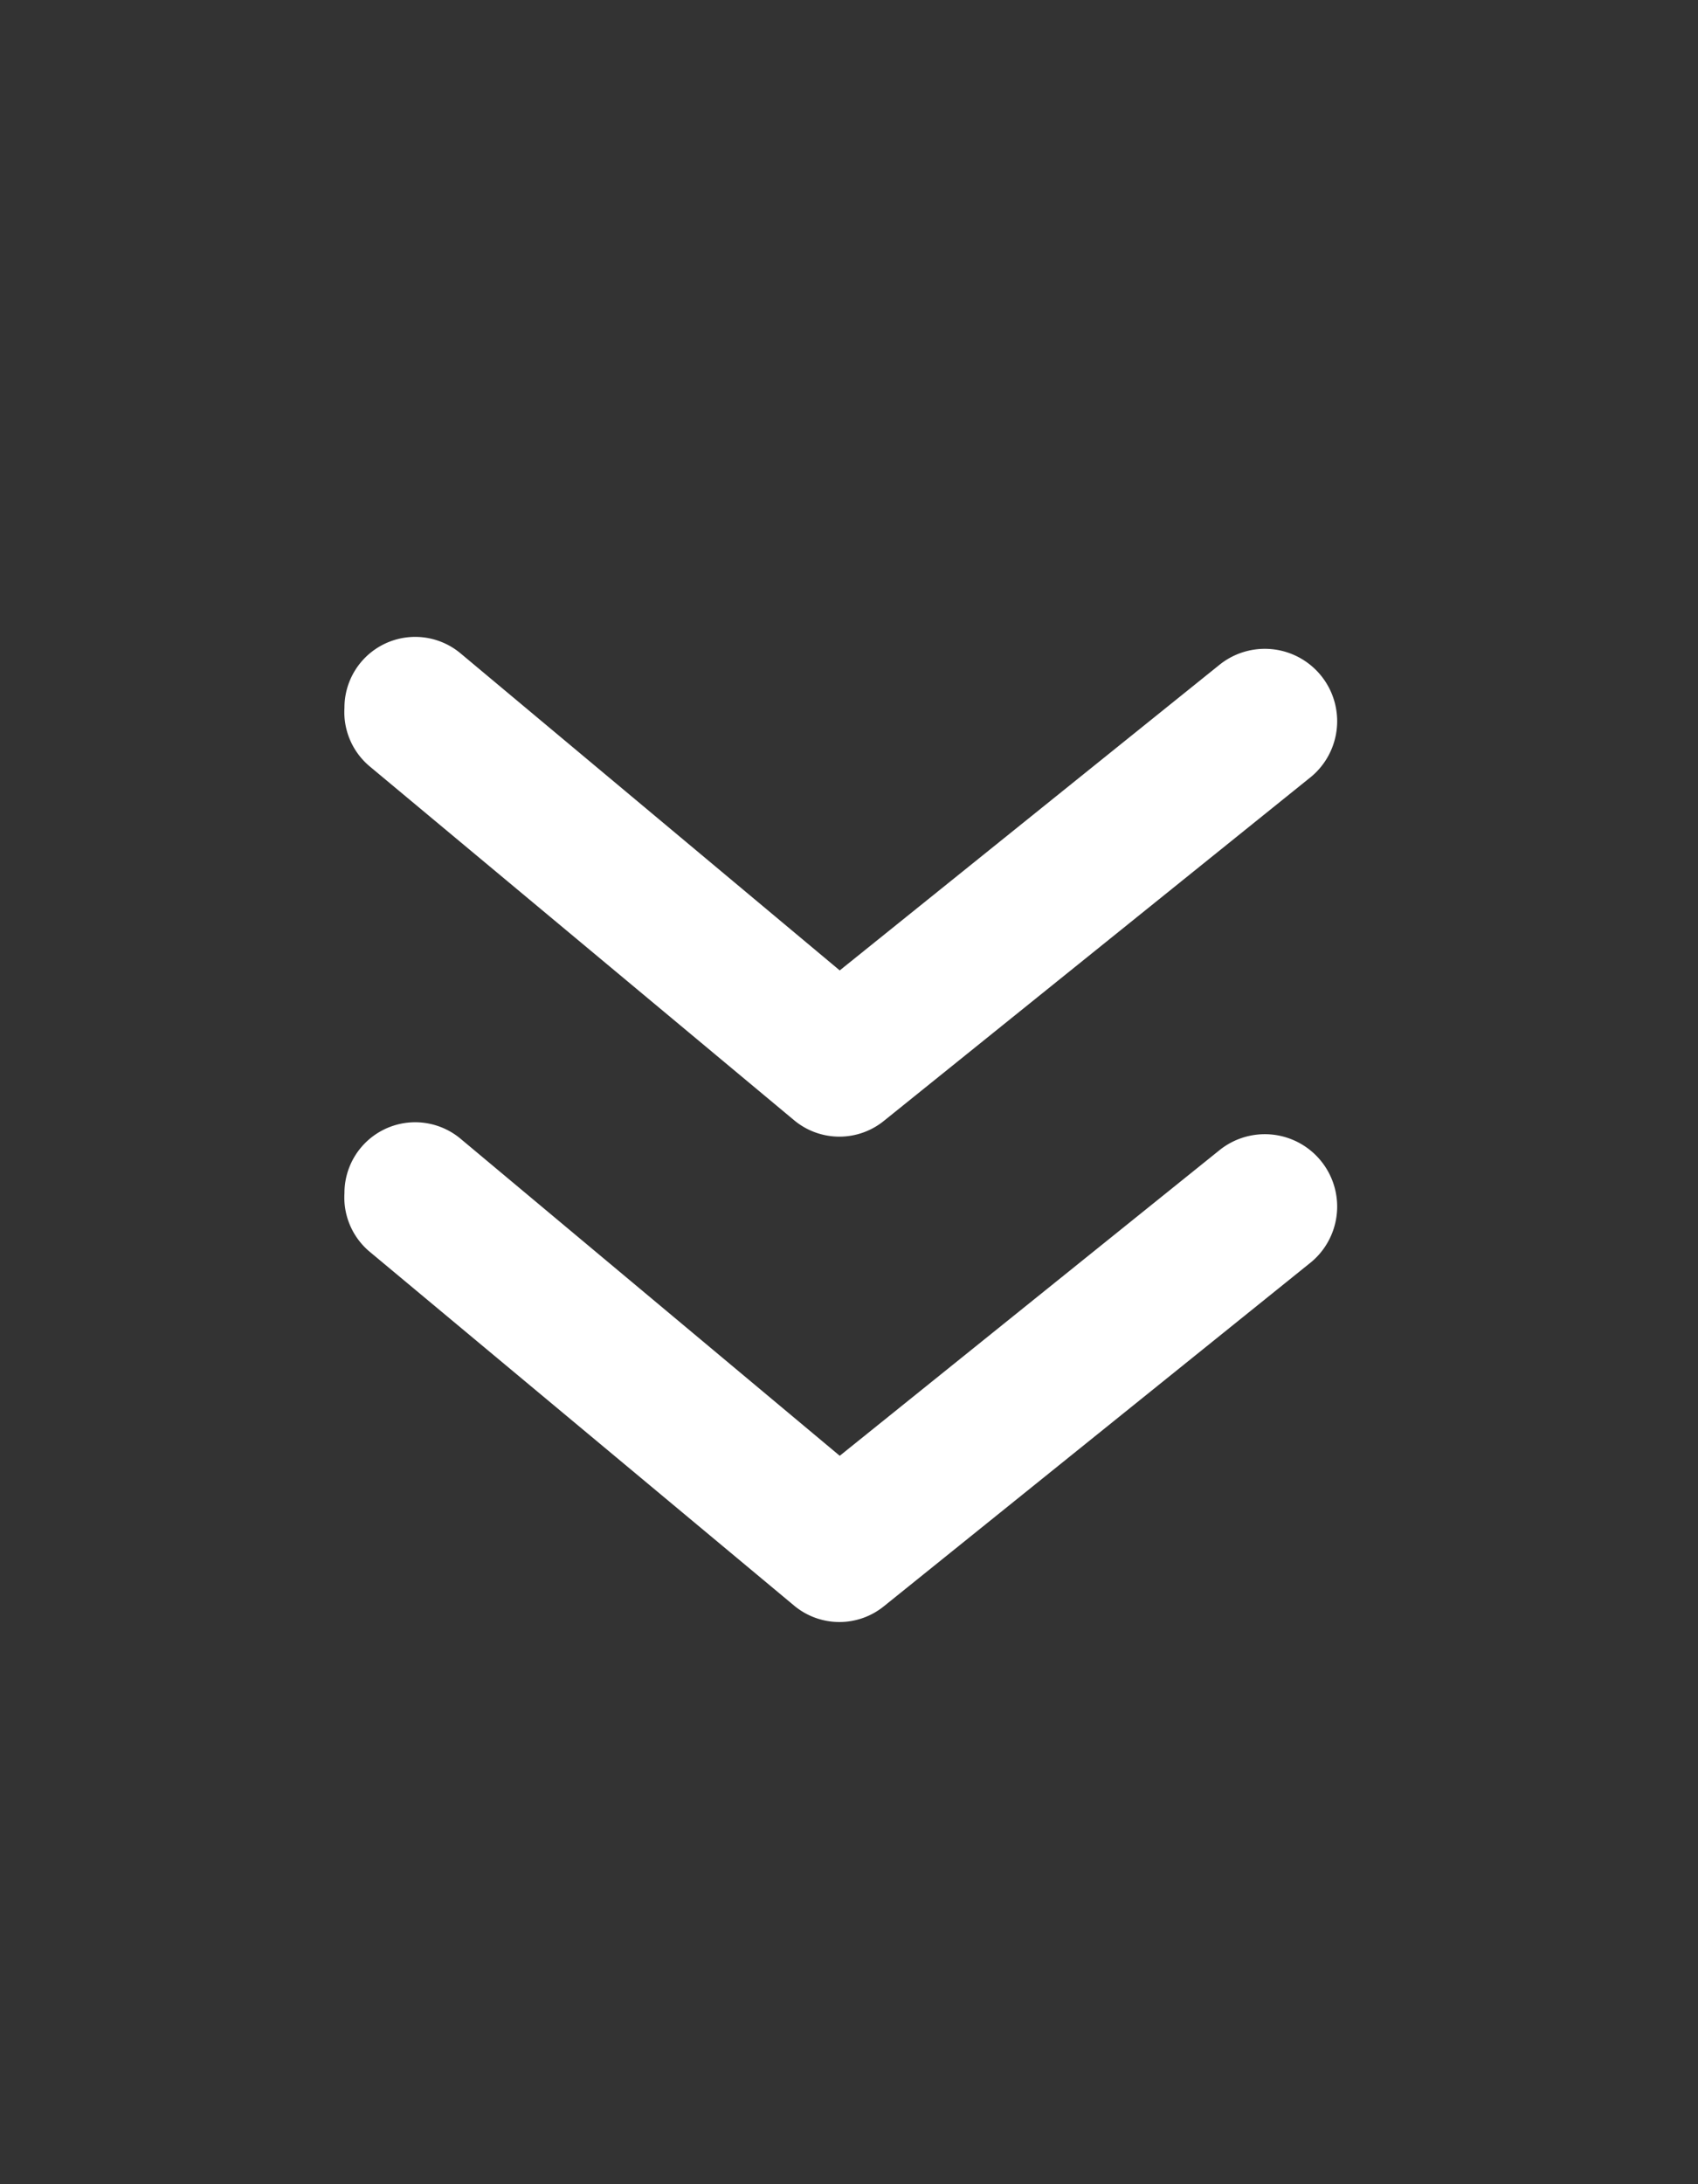
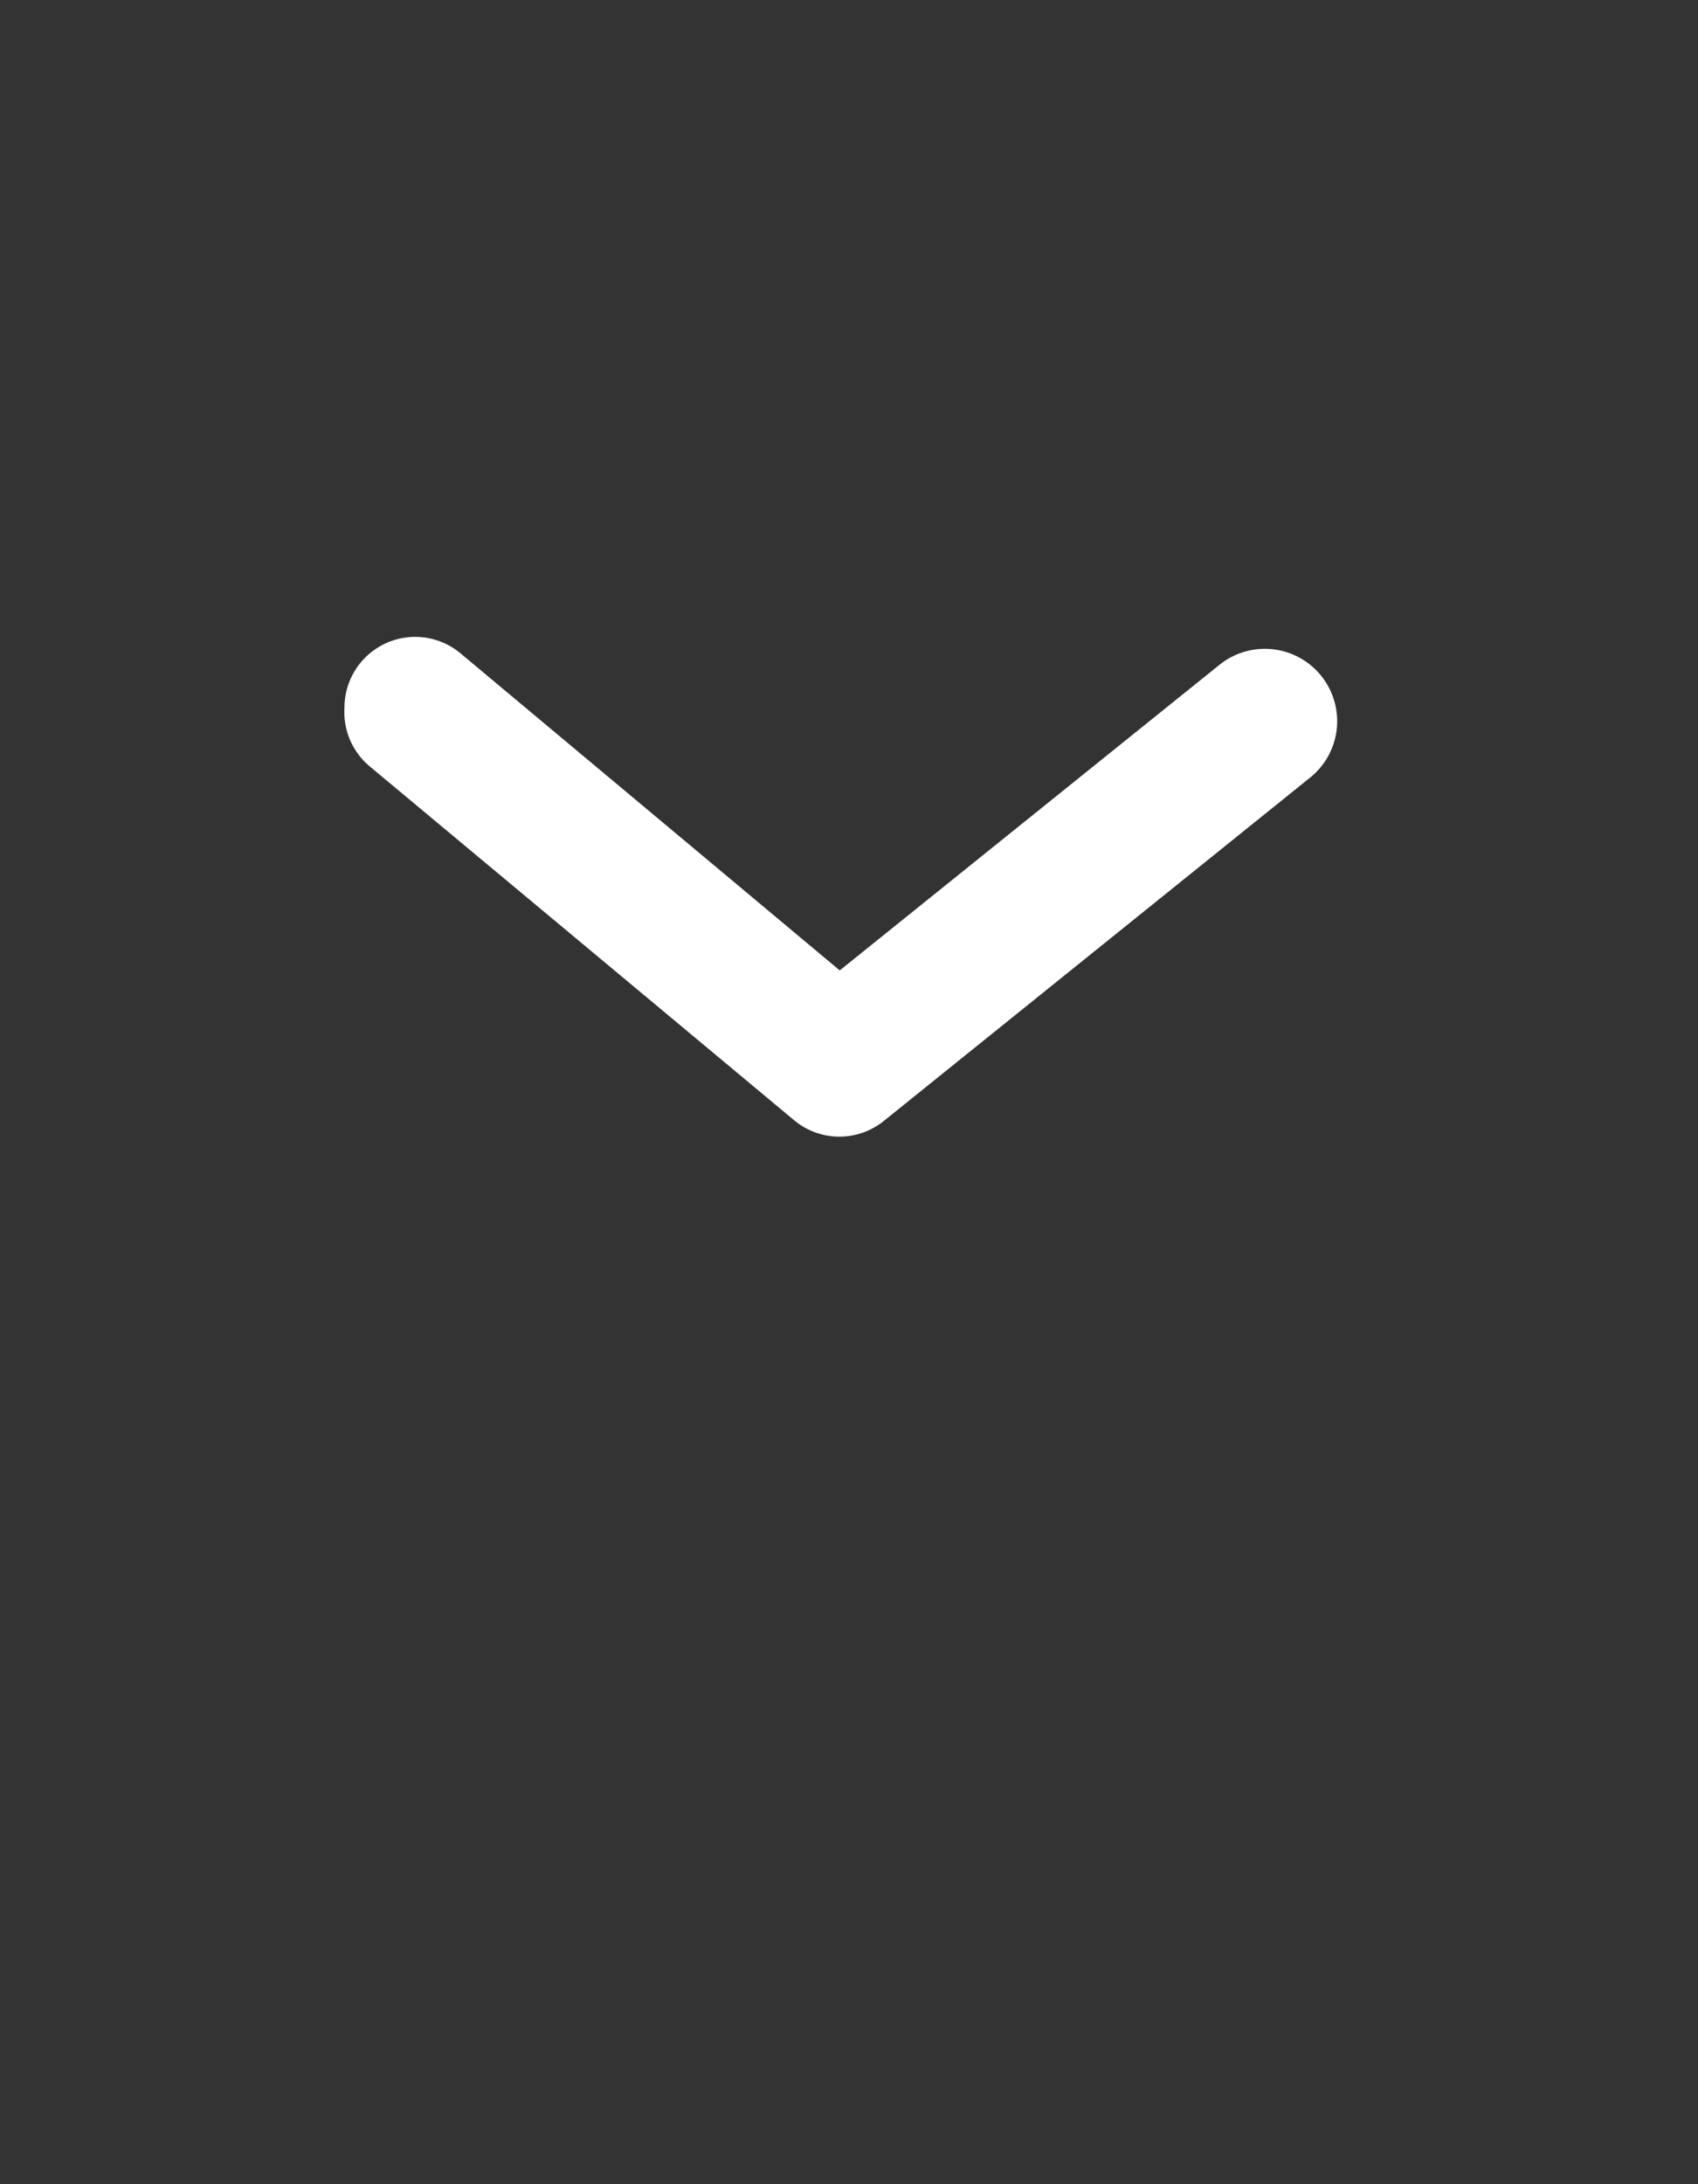
<svg xmlns="http://www.w3.org/2000/svg" width="35" height="45" viewBox="0 0 35 45">
  <rect x="0" y="0" width="35" height="45" fill="#333333" stroke="none" />
  <g id="Group_734" data-name="Group 734" transform="translate(-358 -921)">
    <g id="arrow-ios-forward" transform="translate(393 931) rotate(90)">
      <rect id="Rectangle_63" data-name="Rectangle 63" width="35" height="35" transform="translate(0 35) rotate(-90)" fill="#fff" opacity="0" />
-       <path id="Path_57" data-name="Path 57" d="M10.459,25.43a1.458,1.458,0,0,1-1.123-2.392l6.533-7.817L9.57,7.39a1.491,1.491,0,1,1,2.348-1.838l7.044,8.75a1.458,1.458,0,0,1,0,1.852l-7.292,8.75A1.458,1.458,0,0,1,10.459,25.43Z" transform="translate(4.124 2.47)" fill="#fff" />
    </g>
    <g id="arrow-ios-forward-2" data-name="arrow-ios-forward" transform="translate(393 921) rotate(90)">
      <rect id="Rectangle_63-2" data-name="Rectangle 63" width="35" height="35" transform="translate(0 35) rotate(-90)" fill="#fff" opacity="0" />
      <path id="Path_57-2" data-name="Path 57" d="M10.459,25.43a1.458,1.458,0,0,1-1.123-2.392l6.533-7.817L9.57,7.39a1.491,1.491,0,1,1,2.348-1.838l7.044,8.75a1.458,1.458,0,0,1,0,1.852l-7.292,8.75A1.458,1.458,0,0,1,10.459,25.43Z" transform="translate(4.124 2.47)" fill="#fff" />
    </g>
  </g>
</svg>